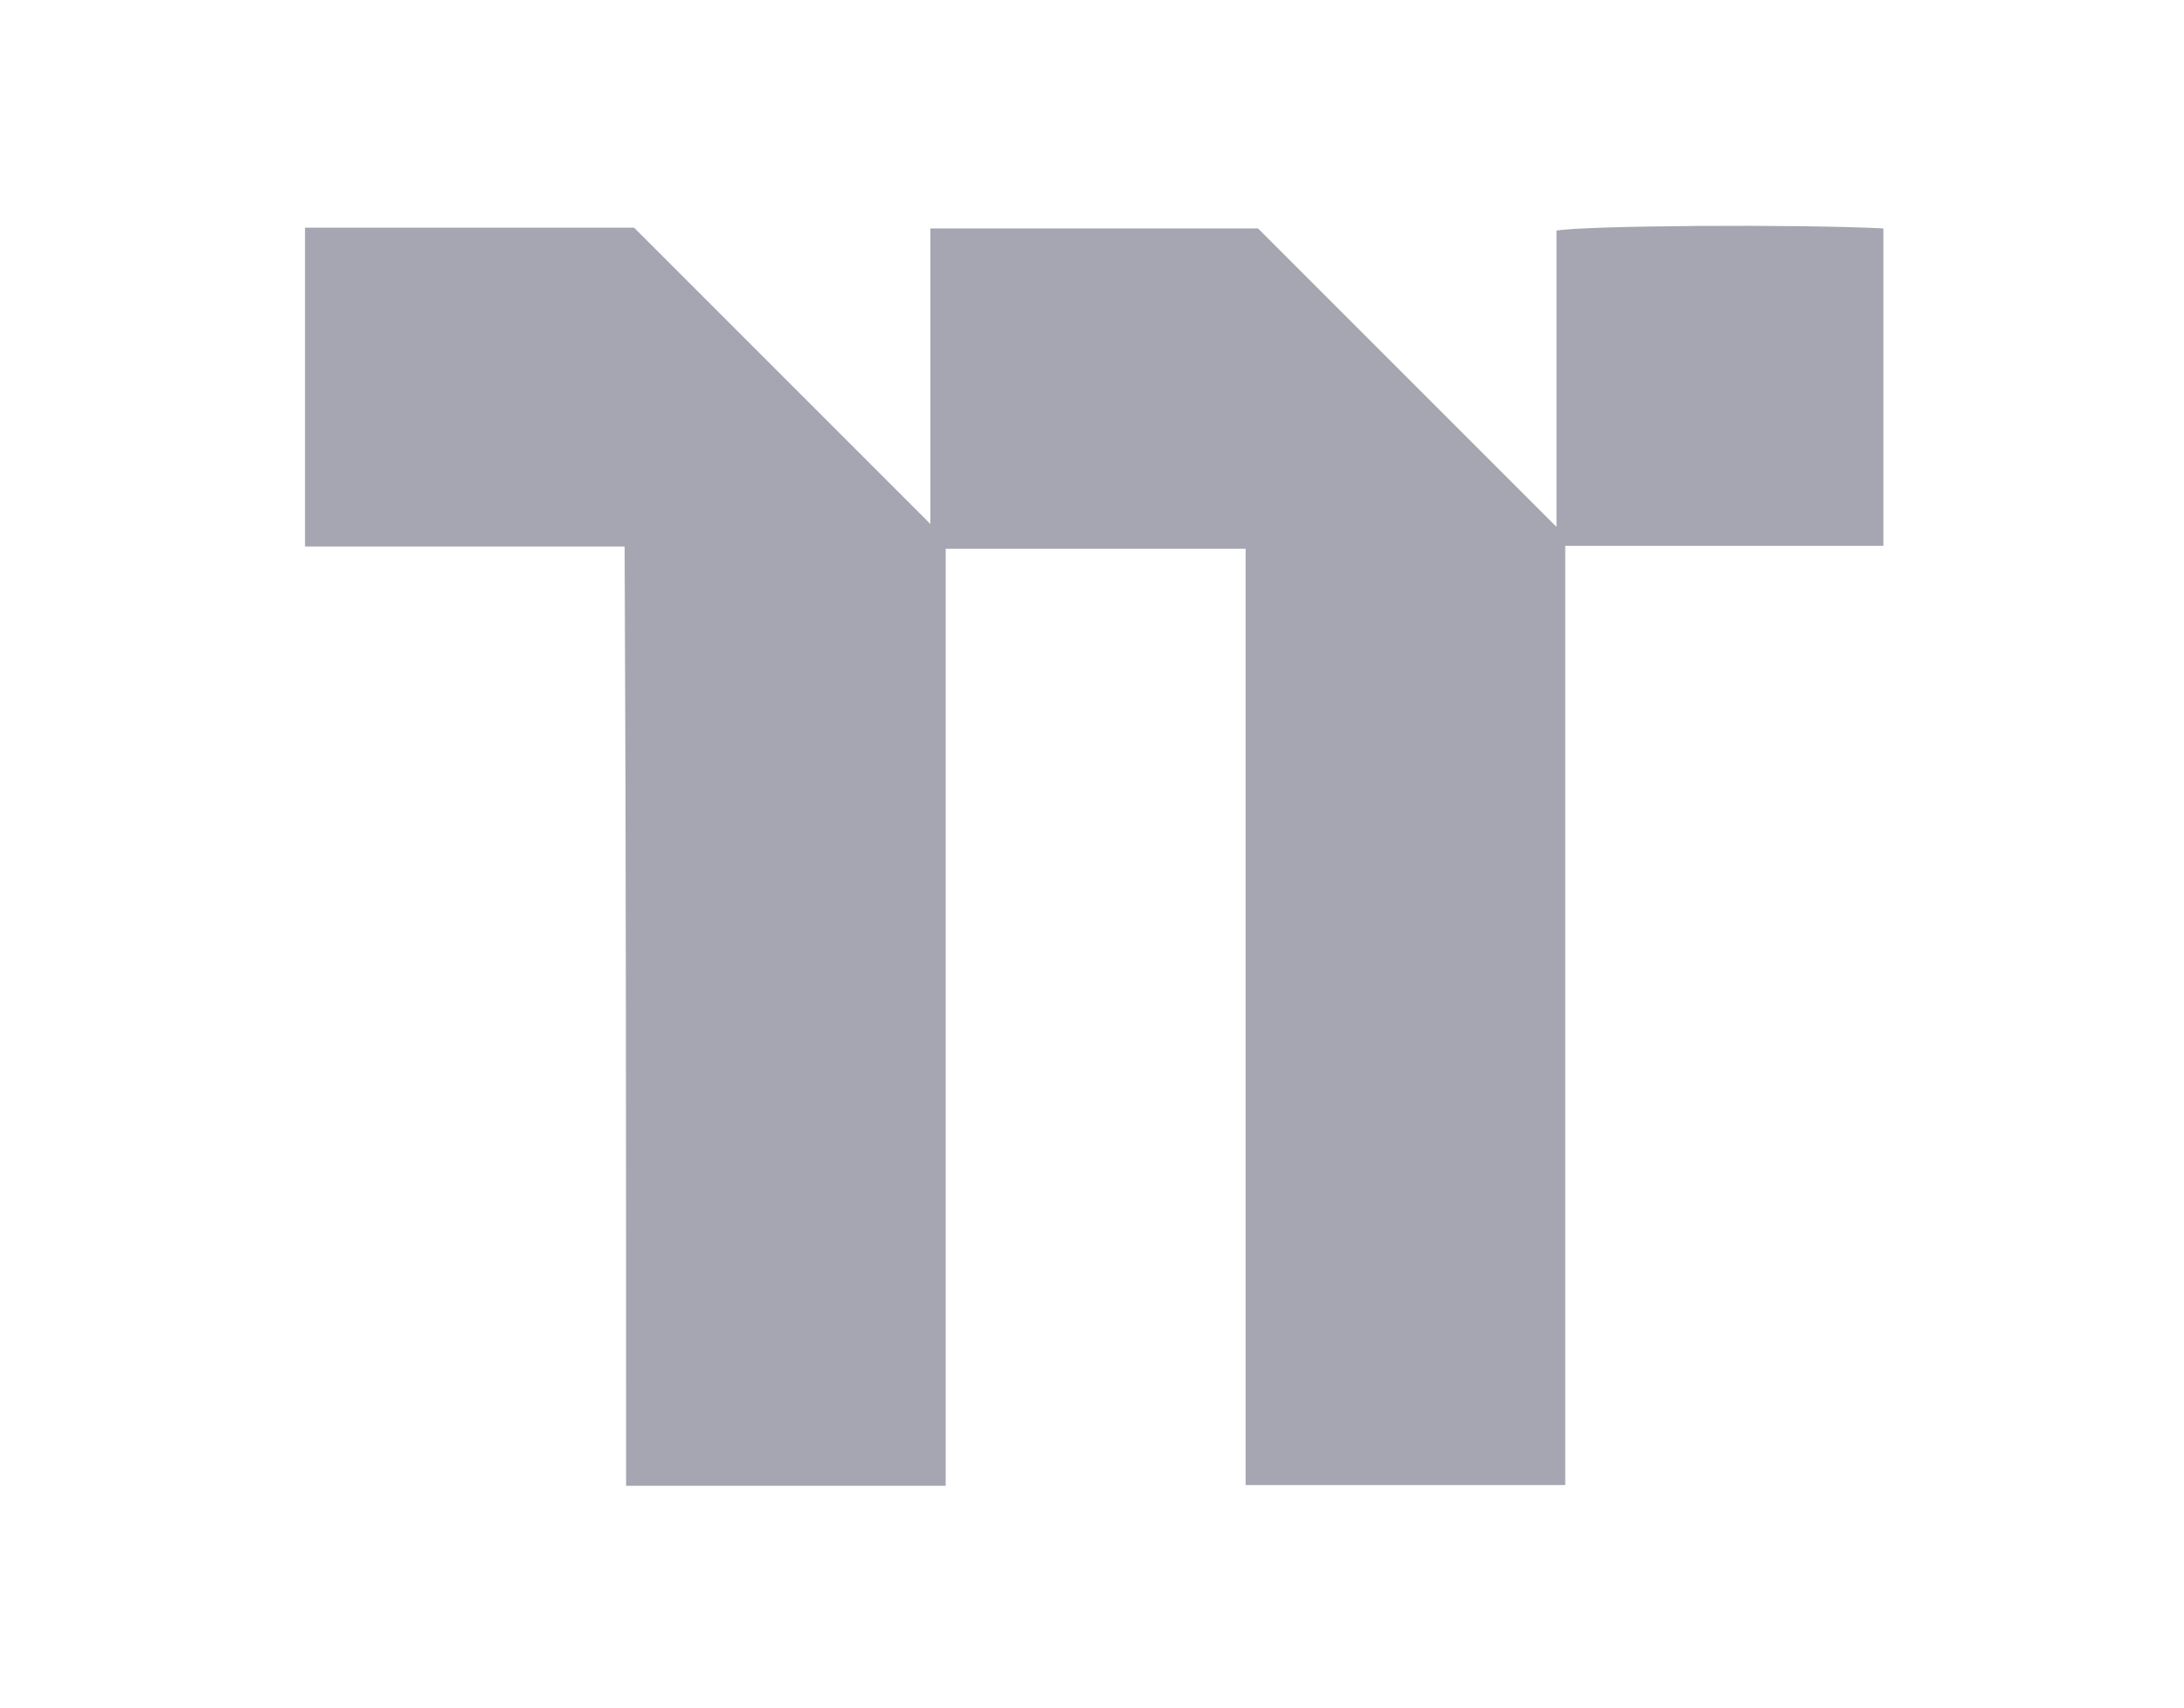
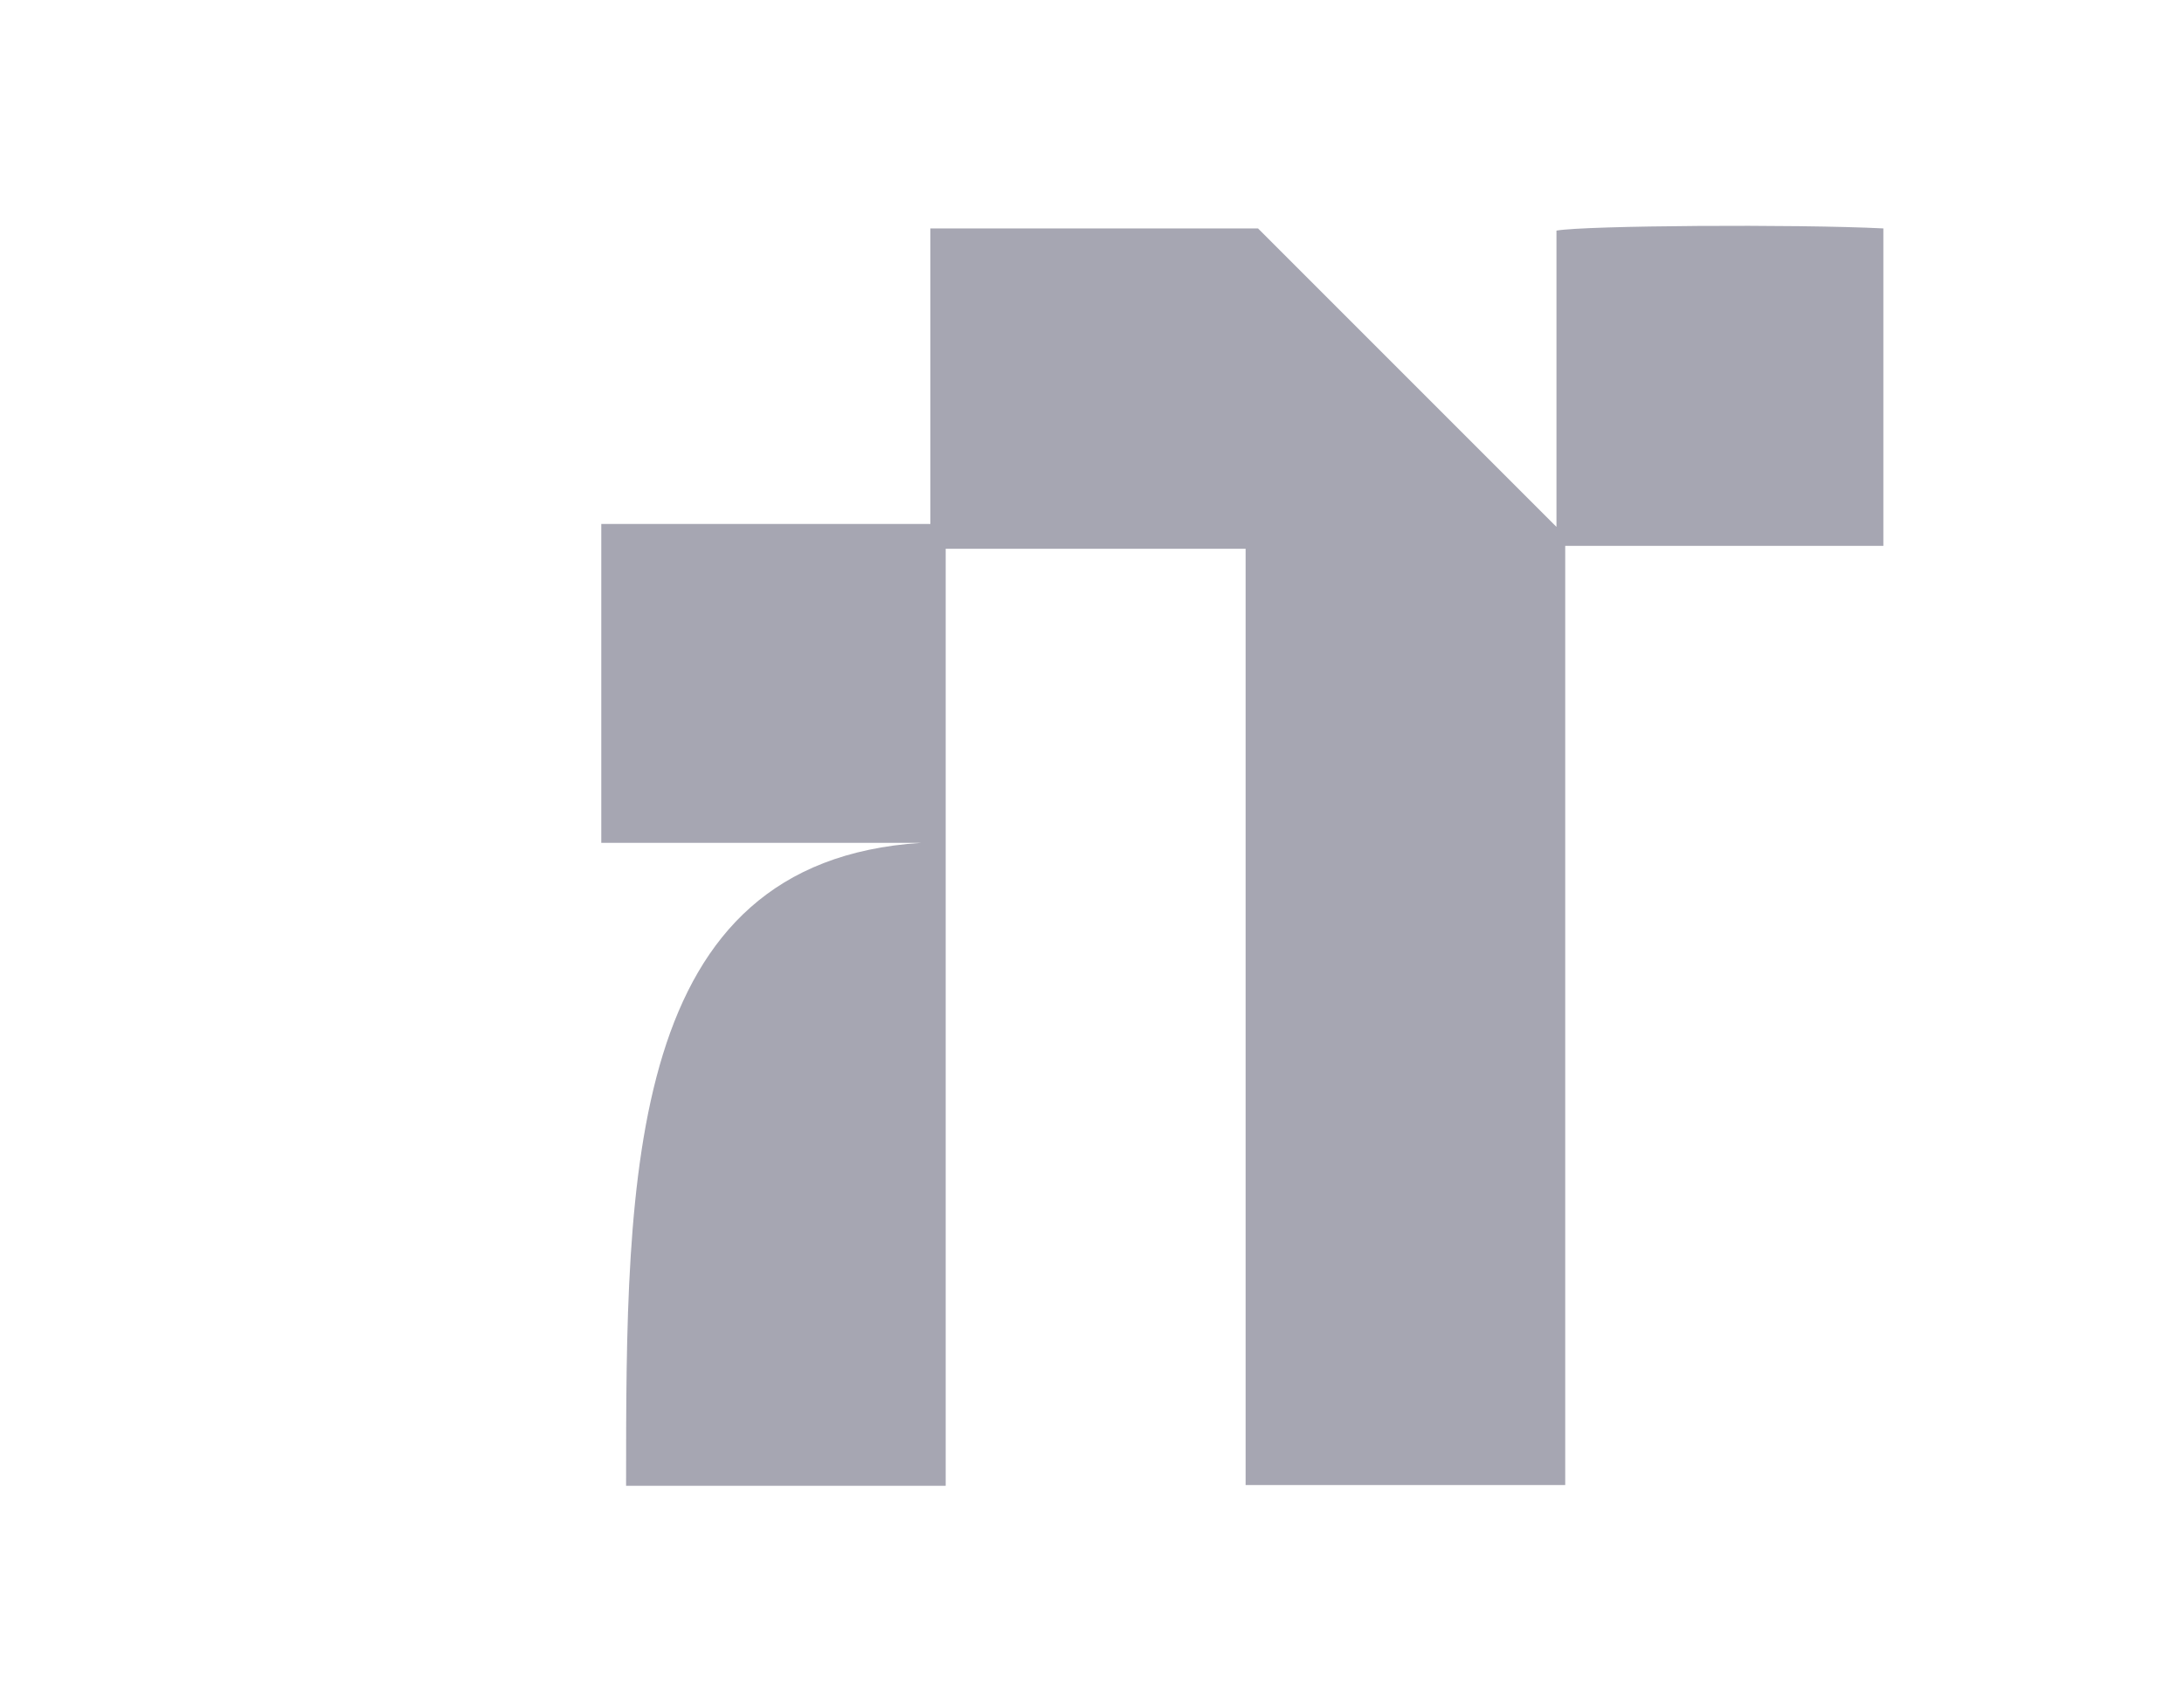
<svg xmlns="http://www.w3.org/2000/svg" version="1.1" id="Ebene_1" x="0px" y="0px" viewBox="0 0 299.3 234.1" style="enable-background:new 0 0 299.3 234.1;" xml:space="preserve">
  <style type="text/css">
	.st0{fill:#A6A6B2;}
</style>
-   <path class="st0" d="M85.8,203.6c14.7,0,29.2,0,43.8,0c0-42.9,0-85.6,0-128.4c13.8,0,27.4,0,41.1,0c0,42.9,0,85.6,0,128.3  c14.7,0,29.2,0,43.8,0c0-42.9,0-85.6,0-128.7c14.7,0,29.2,0,43.6,0c0-14.7,0-29.1,0-43.5c-12-0.6-40.9-0.4-44.8,0.3  c0,13.5,0,27,0,40.6c-13.9-13.9-27.6-27.6-40.9-40.9c-15.3,0-30,0-44.9,0c0,13.7,0,27.2,0,40.5c-13.7-13.7-27.4-27.4-40.6-40.6  c-15.6,0-30.3,0-45.1,0c0,14.6,0,29,0,43.7c14.6,0,29.1,0,43.8,0C85.8,118.1,85.8,160.8,85.8,203.6z" />
+   <path class="st0" d="M85.8,203.6c14.7,0,29.2,0,43.8,0c0-42.9,0-85.6,0-128.4c13.8,0,27.4,0,41.1,0c0,42.9,0,85.6,0,128.3  c14.7,0,29.2,0,43.8,0c0-42.9,0-85.6,0-128.7c14.7,0,29.2,0,43.6,0c0-14.7,0-29.1,0-43.5c-12-0.6-40.9-0.4-44.8,0.3  c0,13.5,0,27,0,40.6c-13.9-13.9-27.6-27.6-40.9-40.9c-15.3,0-30,0-44.9,0c0,13.7,0,27.2,0,40.5c-15.6,0-30.3,0-45.1,0c0,14.6,0,29,0,43.7c14.6,0,29.1,0,43.8,0C85.8,118.1,85.8,160.8,85.8,203.6z" />
</svg>